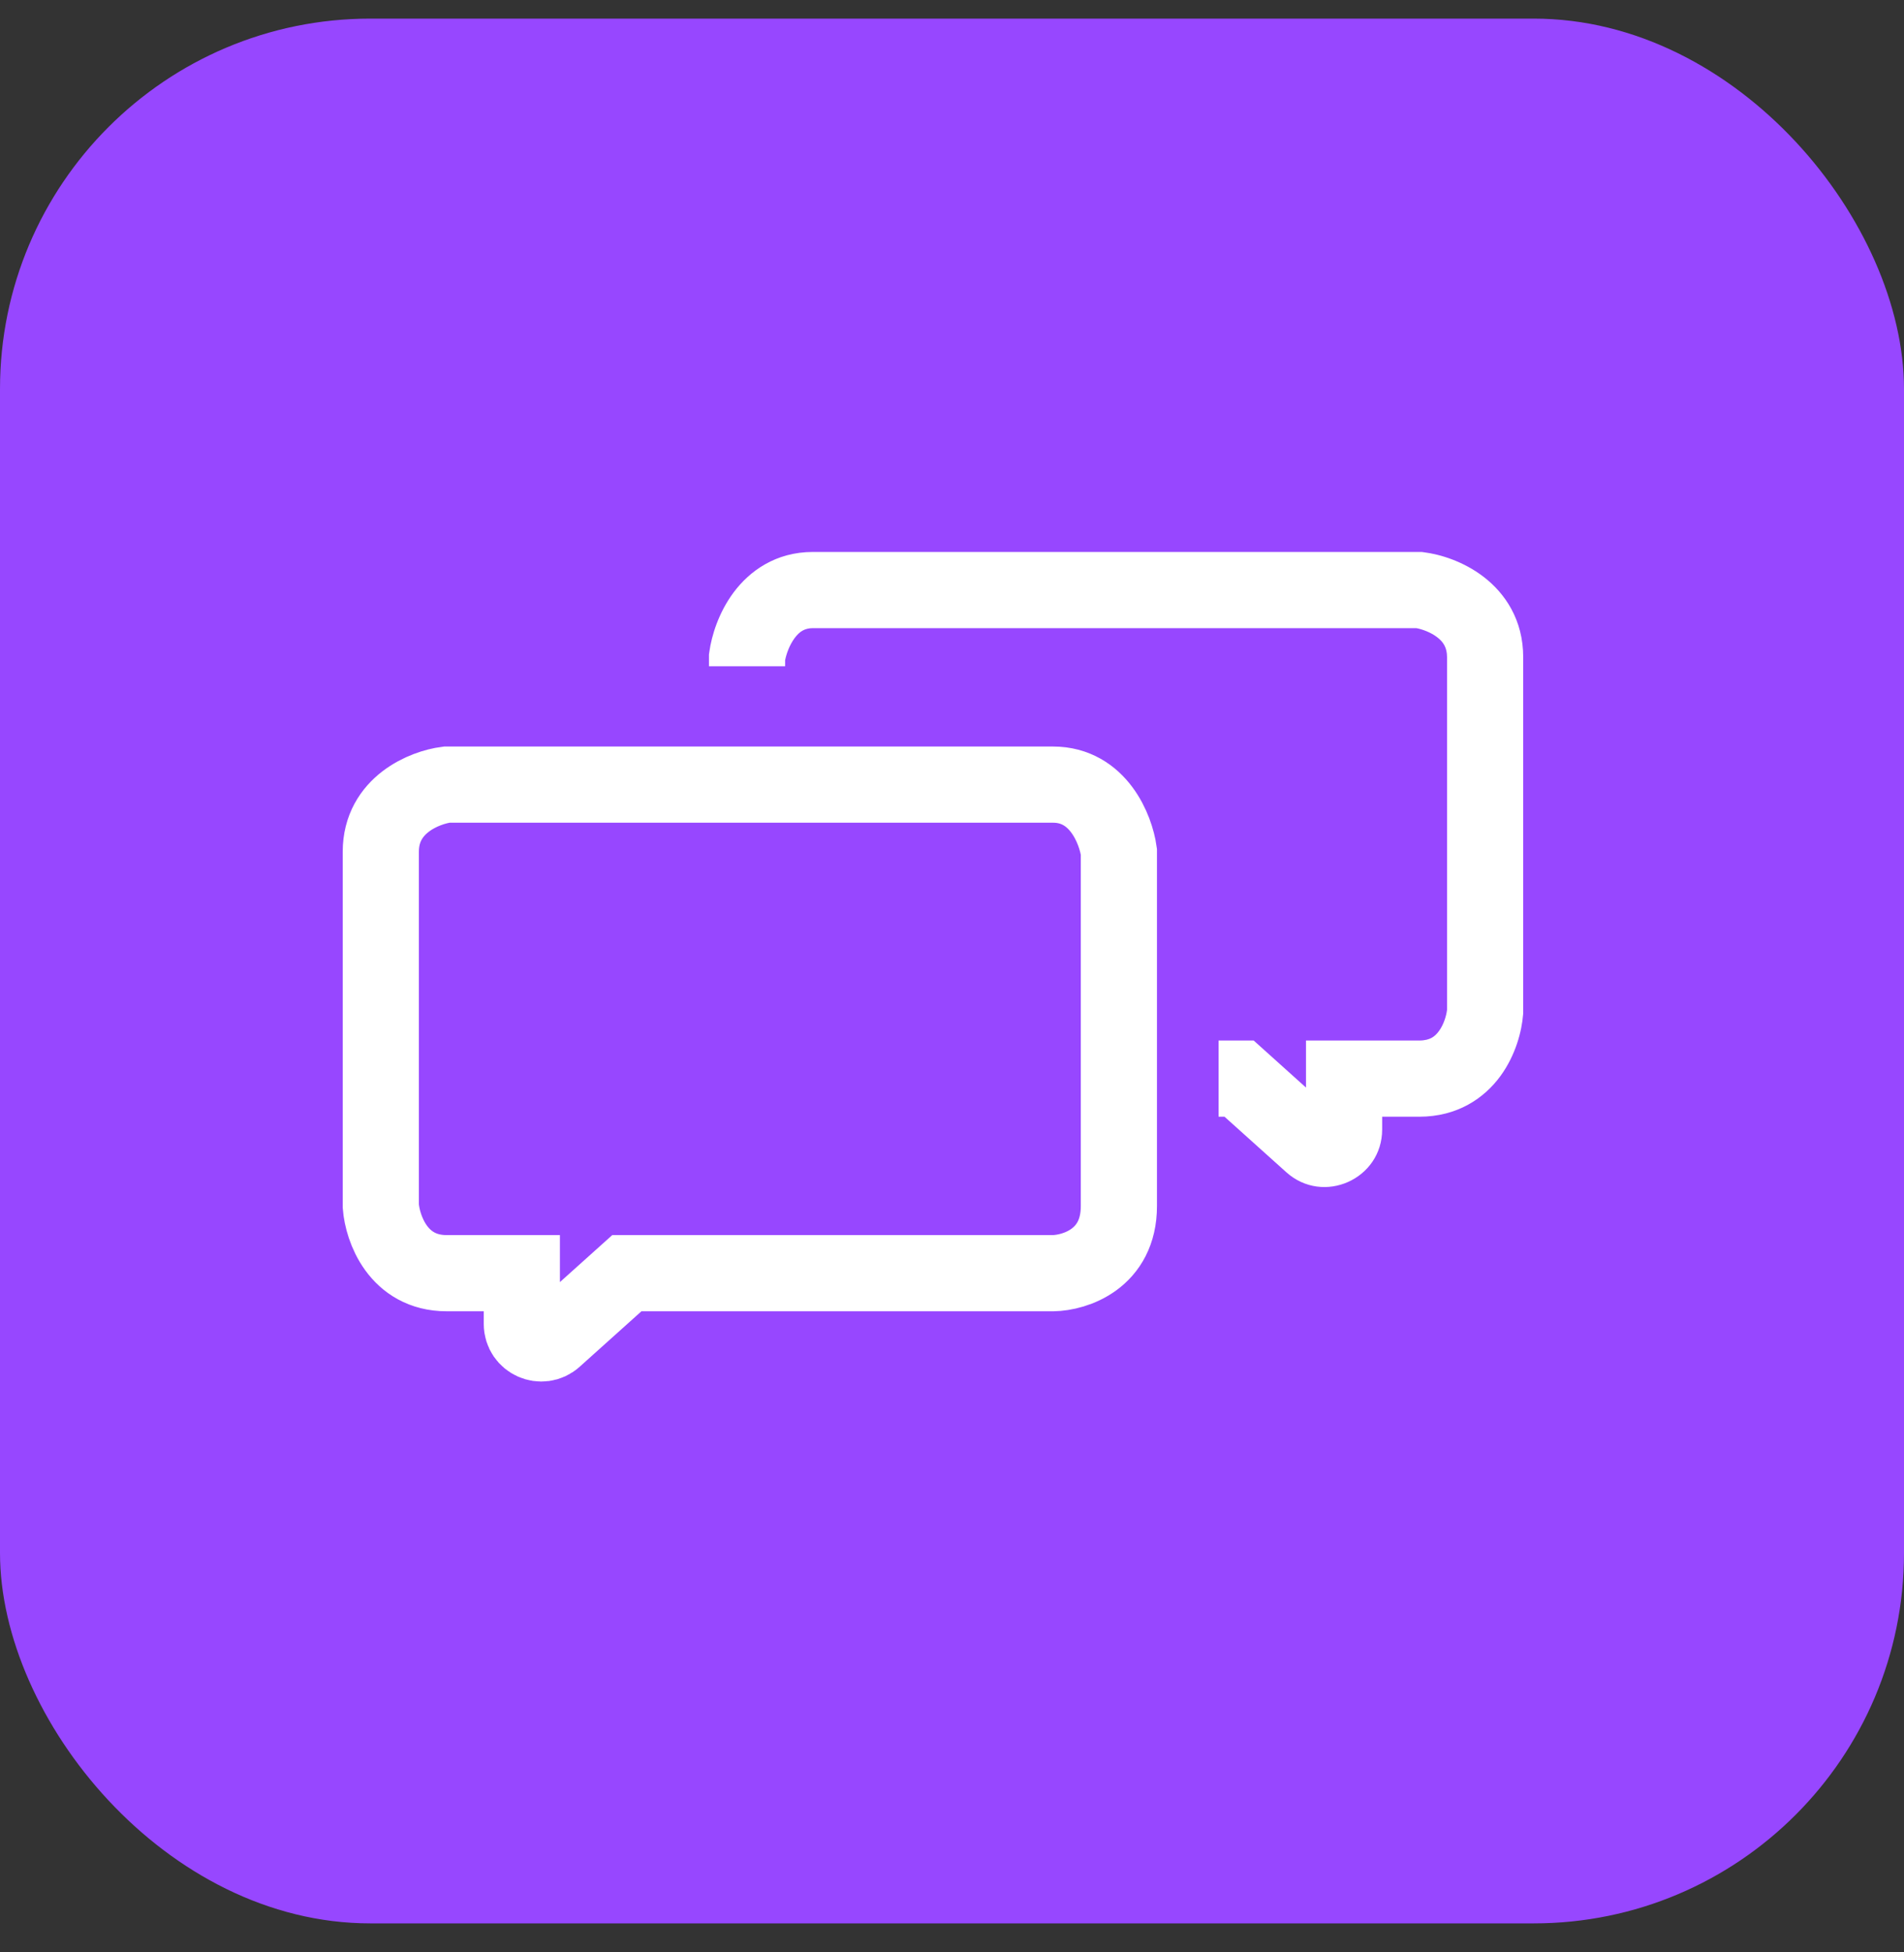
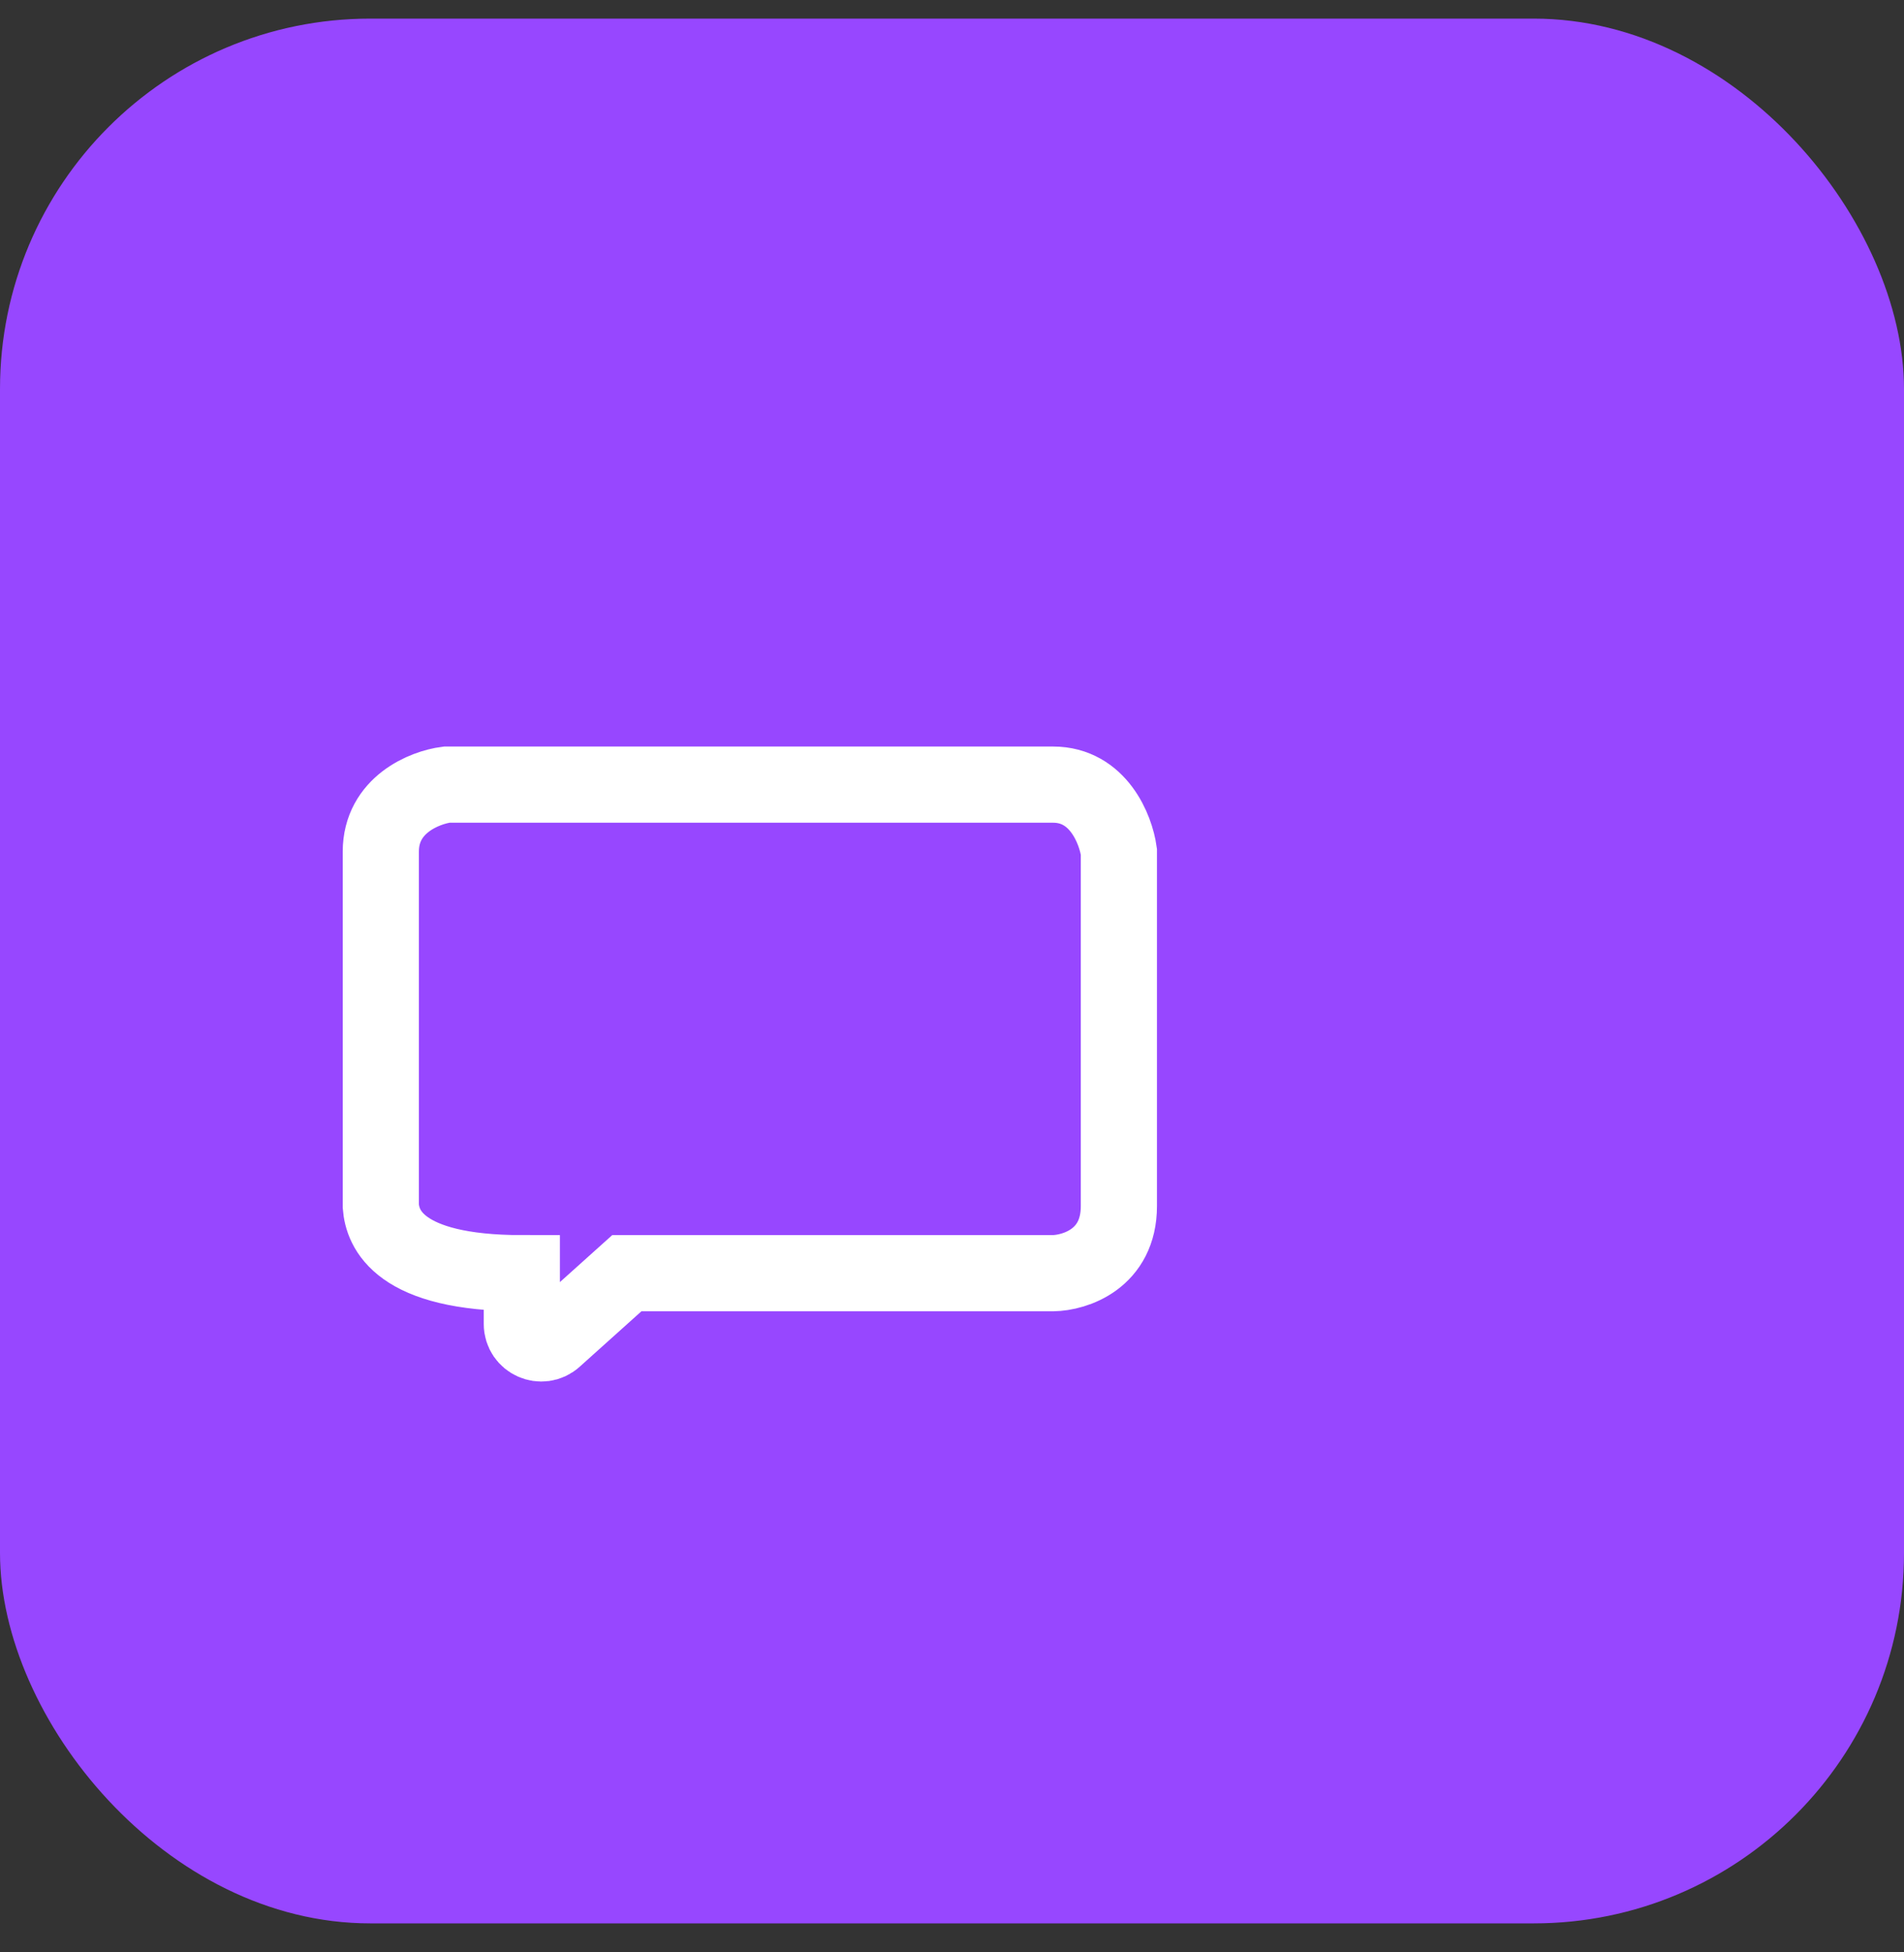
<svg xmlns="http://www.w3.org/2000/svg" width="40" height="41" viewBox="0 0 40 41" fill="none">
  <rect x="0" y="0" width="40" height="41" fill="#333333" stroke="none" />
  <rect y="0.391" width="40" height="40" rx="7.778" fill="#9747FF" />
-   <path d="M22.122 26.737H13.169L11.643 28.107C11.381 28.343 10.963 28.157 10.963 27.804V26.737H9.384C8.363 26.737 8.036 25.798 8 25.328V17.886C8 16.9 8.923 16.536 9.384 16.477H22.122C23.073 16.477 23.441 17.417 23.506 17.886V25.328C23.506 26.438 22.583 26.73 22.122 26.737Z" stroke="white" stroke-width="1.6" />
-   <path fill-rule="evenodd" clip-rule="evenodd" d="M16.494 13.872V13.865C16.52 13.732 16.586 13.544 16.695 13.398C16.799 13.258 16.91 13.191 17.078 13.191H17.084H17.09H17.096H17.102H17.108H17.114H17.121H17.128H17.135H17.142H17.149H17.157H17.164H17.172H17.18H17.188H17.196H17.204H17.212H17.221H17.23H17.239H17.248H17.257H17.266H17.276H17.285H17.295H17.305H17.315H17.325H17.336H17.346H17.357H17.368H17.379H17.39H17.401H17.412H17.424H17.436H17.447H17.459H17.471H17.483H17.496H17.508H17.521H17.534H17.547H17.559H17.573H17.586H17.599H17.613H17.627H17.64H17.654H17.669H17.683H17.697H17.712H17.726H17.741H17.756H17.771H17.786H17.801H17.816H17.832H17.848H17.863H17.879H17.895H17.911H17.927H17.944H17.96H17.977H17.994H18.011H18.027H18.044H18.062H18.079H18.096H18.114H18.132H18.149H18.167H18.185H18.203H18.222H18.24H18.259H18.277H18.296H18.315H18.334H18.353H18.372H18.391H18.41H18.43H18.45H18.469H18.489H18.509H18.529H18.549H18.569H18.59H18.61H18.631H18.651H18.672H18.693H18.714H18.735H18.756H18.777H18.798H18.82H18.841H18.863H18.885H18.907H18.929H18.951H18.973H18.995H19.017H19.04H19.062H19.085H19.108H19.13H19.153H19.176H19.199H19.222H19.246H19.269H19.292H19.316H19.34H19.363H19.387H19.411H19.435H19.459H19.483H19.507H19.531H19.556H19.58H19.605H19.629H19.654H19.679H19.704H19.729H19.754H19.779H19.804H19.829H19.855H19.88H19.905H19.931H19.957H19.982H20.008H20.034H20.06H20.086H20.112H20.138H20.164H20.191H20.217H20.244H20.27H20.297H20.323H20.35H20.377H20.404H20.43H20.457H20.485H20.512H20.539H20.566H20.593H20.621H20.648H20.676H20.703H20.731H20.759H20.786H20.814H20.842H20.87H20.898H20.926H20.954H20.982H21.01H21.039H21.067H21.095H21.124H21.152H21.181H21.209H21.238H21.267H21.295H21.324H21.353H21.382H21.411H21.44H21.469H21.498H21.527H21.556H21.586H21.615H21.644H21.674H21.703H21.733H21.762H21.791H21.821H21.851H21.88H21.91H21.94H21.97H22H22.029H22.059H22.089H22.119H22.149H22.179H22.209H22.239H22.27H22.3H22.33H22.36H22.391H22.421H22.451H22.482H22.512H22.543H22.573H22.604H22.634H22.665H22.695H22.726H22.757H22.787H22.818H22.849H22.88H22.91H22.941H22.972H23.003H23.034H23.065H23.096H23.127H23.157H23.189H23.22H23.251H23.282H23.313H23.344H23.375H23.406H23.437H23.468H23.499H23.531H23.562H23.593H23.624H23.655H23.687H23.718H23.749H23.78H23.812H23.843H23.874H23.906H23.937H23.968H24H24.031H24.062H24.094H24.125H24.157H24.188H24.219H24.251H24.282H24.314H24.345H24.376H24.408H24.439H24.471H24.502H24.533H24.565H24.596H24.627H24.659H24.69H24.722H24.753H24.784H24.816H24.847H24.878H24.91H24.941H24.972H25.004H25.035H25.066H25.098H25.129H25.16H25.191H25.223H25.254H25.285H25.316H25.348H25.379H25.41H25.441H25.472H25.503H25.534H25.566H25.596H25.628H25.659H25.69H25.721H25.752H25.782H25.814H25.844H25.875H25.906H25.937H25.968H25.999H26.029H26.06H26.091H26.122H26.152H26.183H26.213H26.244H26.274H26.305H26.335H26.366H26.396H26.427H26.457H26.488H26.518H26.548H26.578H26.608H26.639H26.669H26.699H26.729H26.759H26.789H26.819H26.849H26.879H26.909H26.938H26.968H26.998H27.027H27.057H27.087H27.116H27.146H27.175H27.205H27.234H27.263H27.293H27.322H27.351H27.38H27.409H27.438H27.467H27.496H27.525H27.554H27.583H27.611H27.64H27.669H27.697H27.726H27.754H27.783H27.811H27.84H27.868H27.896H27.924H27.952H27.98H28.008H28.036H28.064H28.092H28.12H28.147H28.175H28.202H28.23H28.257H28.285H28.312H28.339H28.366H28.394H28.421H28.448H28.474H28.501H28.528H28.555H28.581H28.608H28.635H28.661H28.687H28.714H28.74H28.766H28.792H28.818H28.844H28.87H28.896H28.922H28.947H28.973H28.998H29.024H29.049H29.074H29.099H29.125H29.149H29.174H29.199H29.224H29.249H29.273H29.298H29.322H29.347H29.371H29.395H29.419H29.443H29.467H29.491H29.515H29.539H29.562H29.586H29.609H29.633H29.656H29.679H29.702H29.725H29.748H29.755C29.877 13.214 30.055 13.276 30.193 13.382C30.321 13.48 30.4 13.598 30.4 13.8V13.806V13.812V13.818V13.824V13.83V13.836V13.842V13.849V13.855V13.862V13.868V13.875V13.882V13.889V13.896V13.902V13.909V13.917V13.924V13.931V13.938V13.946V13.953V13.961V13.968V13.976V13.984V13.992V13.999V14.007V14.015V14.024V14.032V14.04V14.048V14.057V14.065V14.074V14.082V14.091V14.1V14.108V14.117V14.126V14.135V14.144V14.153V14.162V14.172V14.181V14.191V14.2V14.21V14.219V14.229V14.238V14.248V14.258V14.268V14.278V14.288V14.298V14.308V14.318V14.329V14.339V14.349V14.36V14.37V14.381V14.391V14.402V14.413V14.424V14.434V14.445V14.456V14.467V14.479V14.49V14.501V14.512V14.524V14.535V14.546V14.558V14.569V14.581V14.593V14.604V14.616V14.628V14.64V14.652V14.664V14.676V14.688V14.7V14.712V14.725V14.737V14.749V14.762V14.774V14.787V14.799V14.812V14.825V14.837V14.85V14.863V14.876V14.889V14.902V14.915V14.928V14.941V14.954V14.967V14.98V14.994V15.007V15.02V15.034V15.047V15.061V15.074V15.088V15.102V15.115V15.129V15.143V15.157V15.171V15.185V15.199V15.213V15.227V15.241V15.255V15.269V15.283V15.298V15.312V15.326V15.341V15.355V15.37V15.384V15.399V15.413V15.428V15.443V15.457V15.472V15.487V15.502V15.517V15.531V15.546V15.561V15.576V15.591V15.607V15.622V15.637V15.652V15.667V15.682V15.698V15.713V15.729V15.744V15.759V15.775V15.79V15.806V15.821V15.837V15.853V15.868V15.884V15.9V15.915V15.931V15.947V15.963V15.979V15.995V16.011V16.027V16.043V16.059V16.075V16.091V16.107V16.123V16.139V16.155V16.172V16.188V16.204V16.22V16.237V16.253V16.269V16.286V16.302V16.319V16.335V16.352V16.368V16.385V16.401V16.418V16.434V16.451V16.468V16.485V16.501V16.518V16.535V16.551V16.568V16.585V16.602V16.619V16.636V16.652V16.669V16.686V16.703V16.72V16.737V16.754V16.771V16.788V16.805V16.822V16.839V16.857V16.874V16.891V16.908V16.925V16.942V16.959V16.977V16.994V17.011V17.028V17.046V17.063V17.08V17.098V17.115V17.132V17.149V17.167V17.184V17.202V17.219V17.236V17.254V17.271V17.289V17.306V17.324V17.341V17.358V17.376V17.393V17.411V17.428V17.446V17.463V17.481V17.499V17.516V17.534V17.551V17.569V17.586V17.604V17.622V17.639V17.657V17.674V17.692V17.709V17.727V17.745V17.762V17.78V17.797V17.815V17.833V17.85V17.868V17.886V17.903V17.921V17.938V17.956V17.974V17.991V18.009V18.027V18.044V18.062V18.079V18.097V18.115V18.132V18.15V18.168V18.185V18.203V18.22V18.238V18.256V18.273V18.291V18.308V18.326V18.343V18.361V18.378V18.396V18.414V18.431V18.449V18.466V18.484V18.501V18.519V18.536V18.554V18.571V18.589V18.606V18.624V18.641V18.659V18.676V18.693V18.711V18.728V18.745V18.763V18.78V18.798V18.815V18.832V18.849V18.867V18.884V18.901V18.919V18.936V18.953V18.97V18.988V19.005V19.022V19.039V19.056V19.073V19.09V19.107V19.125V19.142V19.159V19.176V19.193V19.21V19.227V19.244V19.26V19.277V19.294V19.311V19.328V19.345V19.362V19.378V19.395V19.412V19.429V19.445V19.462V19.479V19.495V19.512V19.529V19.545V19.562V19.578V19.595V19.611V19.628V19.644V19.66V19.677V19.693V19.709V19.726V19.742V19.758V19.774V19.791V19.807V19.823V19.839V19.855V19.871V19.887V19.903V19.919V19.935V19.951V19.967V19.983V19.999V20.014V20.03V20.046V20.061V20.077V20.093V20.108V20.124V20.14V20.155V20.171V20.186V20.201V20.217V20.232V20.247V20.263V20.278V20.293V20.308V20.323V20.338V20.353V20.369V20.383V20.398V20.413V20.428V20.443V20.458V20.473V20.487V20.502V20.517V20.531V20.546V20.56V20.575V20.589V20.604V20.618V20.632V20.646V20.661V20.675V20.689V20.703V20.717V20.731V20.745V20.759V20.773V20.787V20.801V20.814V20.828V20.842V20.855V20.869V20.883V20.896V20.91V20.923V20.936V20.95V20.963V20.976V20.989V21.002V21.015V21.028V21.041V21.054V21.067V21.08V21.093V21.105V21.118V21.131V21.143V21.156V21.168V21.181V21.193V21.205C30.386 21.328 30.332 21.512 30.231 21.651C30.182 21.719 30.13 21.765 30.075 21.795C30.023 21.823 29.943 21.851 29.816 21.851H29.81H29.804H29.798H29.792H29.786H29.78H29.774H29.768H29.763H29.757H29.751H29.745H29.739H29.733H29.728H29.722H29.716H29.71H29.705H29.699H29.693H29.688H29.682H29.676H29.67H29.665H29.659H29.654H29.648H29.642H29.637H29.631H29.625H29.62H29.614H29.609H29.603H29.598H29.592H29.587H29.581H29.576H29.571H29.565H29.56H29.554H29.549H29.544H29.538H29.533H29.527H29.522H29.517H29.512H29.506H29.501H29.496H29.49H29.485H29.48H29.475H29.47H29.464H29.459H29.454H29.449H29.444H29.439H29.433H29.428H29.423H29.418H29.413H29.408H29.403H29.398H29.393H29.388H29.383H29.378H29.373H29.368H29.363H29.358H29.353H29.348H29.343H29.338H29.334H29.329H29.324H29.319H29.314H29.309H29.305H29.3H29.295H29.29H29.285H29.281H29.276H29.271H29.267H29.262H29.257H29.253H29.248H29.243H29.239H29.234H29.229H29.225H29.22H29.216H29.211H29.206H29.202H29.198H29.193H29.188H29.184H29.18H29.175H29.171H29.166H29.162H29.157H29.153H29.148H29.144H29.14H29.135H29.131H29.127H29.122H29.118H29.114H29.109H29.105H29.101H29.096H29.092H29.088H29.084H29.08H29.075H29.071H29.067H29.063H29.059H29.055H29.05H29.046H29.042H29.038H29.034H29.03H29.026H29.022H29.018H29.014H29.01H29.006H29.002H28.998H28.994H28.99H28.986H28.982H28.978H28.974H28.97H28.966H28.962H28.959H28.955H28.951H28.947H28.943H28.939H28.936H28.932H28.928H28.924H28.921H28.917H28.913H28.909H28.905H28.902H28.898H28.895H28.891H28.887H28.884H28.88H28.876H28.873H28.869H28.865H28.862H28.858H28.855H28.851H28.848H28.844H28.841H28.837H28.834H28.83H28.827H28.823H28.82H28.816H28.813H28.809H28.806H28.803H28.799H28.796H28.793H28.789H28.786H28.782H28.779H28.776H28.773H28.769H28.766H28.763H28.759H28.756H28.753H28.75H28.747H28.743H28.74H28.737H28.734H28.731H28.728H28.724H28.721H28.718H28.715H28.712H28.709H28.706H28.703H28.7H28.697H28.694H28.691H28.688H28.685H28.682H28.679H28.676H28.673H28.67H28.667H28.664H28.661H28.658H28.655H28.652H28.649H28.647H28.644H28.641H28.638H28.635H28.633H28.63H28.627H28.624H28.621H28.619H28.616H28.613H28.61H28.608H28.605H28.602H28.6H28.597H28.594H28.592H28.589H28.586H28.584H28.581H28.578H28.576H28.573H28.571H28.568H28.566H28.563H28.561H28.558H28.555H28.553H28.55H28.548H28.546H28.543H28.541H28.538H28.536H28.533H28.531H28.529H28.526H28.524H28.521H28.519H28.517H28.514H28.512H28.51H28.507H28.505H28.503H28.5H28.498H28.496H28.494H28.491H28.489H28.487H28.485H28.483H28.48H28.478H28.476H28.474H28.472H28.47H28.467H28.465H28.463H28.461H28.459H28.457H28.455H28.453H28.451H28.449H28.447H28.445H28.442H28.441H28.439H28.436H28.434H28.433H28.431H28.429H28.427H28.425H28.423H28.421H28.419H28.417H28.415H28.413H28.412H28.41H28.408H28.406H28.404H28.402H28.401H28.399H28.397H28.395H28.393H28.392H28.39H28.388H28.386H28.385H28.383H28.381H28.38H28.378H28.376H28.375H28.373H28.371H28.37H28.368H28.366H28.365H28.363H28.361H28.36H28.358H28.357H28.355H28.354H28.352H28.351H28.349H28.348H28.346H28.345H28.343H28.342H28.34H28.339H28.337H28.336H28.334H28.333H28.331H28.33H28.329H28.327H28.326H28.325H28.323H28.322H28.32H28.319H28.318H28.317H28.315H28.314H28.313H28.311H28.31H28.309H28.308H28.306H28.305H28.304H28.303H28.302H28.3H28.299H28.298H28.297H28.296H28.294H28.293H28.292H28.291H28.29H28.289H28.288H28.287H28.285H28.285H28.283H28.282H28.281H28.28H28.279H28.278H28.277H28.276H28.275H28.274H28.273H28.272H28.271H28.27H28.269H28.268H28.267H28.267H28.266H28.265H28.264H28.263H28.262H28.261H28.26H28.259H28.259H28.258H28.257H28.256H28.255H28.255H28.254H28.253H28.252H28.252H28.251H28.25H28.249H28.248H28.248H28.247H28.246H28.246H28.245H28.244H28.244H28.243H28.242H28.242H28.241H28.24H28.24H28.239H28.238H28.238H28.237H27.437V22.651V22.839L26.566 22.056L26.338 21.851H26.031H25.6V23.451H25.725L27.022 24.616C27.799 25.315 29.037 24.763 29.037 23.718V23.451H29.038H29.042H29.046H29.05H29.055H29.059H29.063H29.067H29.071H29.075H29.08H29.084H29.088H29.092H29.096H29.101H29.105H29.109H29.114H29.118H29.122H29.127H29.131H29.135H29.14H29.144H29.148H29.153H29.157H29.162H29.166H29.171H29.175H29.18H29.184H29.188H29.193H29.198H29.202H29.206H29.211H29.216H29.22H29.225H29.229H29.234H29.239H29.243H29.248H29.253H29.257H29.262H29.267H29.271H29.276H29.281H29.285H29.29H29.295H29.3H29.305H29.309H29.314H29.319H29.324H29.329H29.334H29.338H29.343H29.348H29.353H29.358H29.363H29.368H29.373H29.378H29.383H29.388H29.393H29.398H29.403H29.408H29.413H29.418H29.423H29.428H29.433H29.439H29.444H29.449H29.454H29.459H29.464H29.47H29.475H29.48H29.485H29.49H29.496H29.501H29.506H29.512H29.517H29.522H29.527H29.533H29.538H29.544H29.549H29.554H29.56H29.565H29.571H29.576H29.581H29.587H29.592H29.598H29.603H29.609H29.614H29.62H29.625H29.631H29.637H29.642H29.648H29.654H29.659H29.665H29.67H29.676H29.682H29.688H29.693H29.699H29.705H29.71H29.716H29.722H29.728H29.733H29.739H29.745H29.751H29.757H29.763H29.768H29.774H29.78H29.786H29.792H29.798H29.804H29.81H29.816C30.616 23.451 31.18 23.065 31.524 22.594C31.843 22.155 31.971 21.652 31.998 21.303L32 21.273V21.242V21.23V21.218V21.205V21.193V21.181V21.168V21.156V21.143V21.131V21.118V21.105V21.093V21.08V21.067V21.054V21.041V21.028V21.015V21.002V20.989V20.976V20.963V20.95V20.936V20.923V20.91V20.896V20.883V20.869V20.855V20.842V20.828V20.814V20.801V20.787V20.773V20.759V20.745V20.731V20.717V20.703V20.689V20.675V20.661V20.646V20.632V20.618V20.604V20.589V20.575V20.56V20.546V20.531V20.517V20.502V20.487V20.473V20.458V20.443V20.428V20.413V20.398V20.383V20.369V20.353V20.338V20.323V20.308V20.293V20.278V20.263V20.247V20.232V20.217V20.201V20.186V20.171V20.155V20.14V20.124V20.108V20.093V20.077V20.061V20.046V20.03V20.014V19.999V19.983V19.967V19.951V19.935V19.919V19.903V19.887V19.871V19.855V19.839V19.823V19.807V19.791V19.774V19.758V19.742V19.726V19.709V19.693V19.677V19.66V19.644V19.628V19.611V19.595V19.578V19.562V19.545V19.529V19.512V19.495V19.479V19.462V19.445V19.429V19.412V19.395V19.378V19.362V19.345V19.328V19.311V19.294V19.277V19.26V19.244V19.227V19.21V19.193V19.176V19.159V19.142V19.125V19.107V19.09V19.073V19.056V19.039V19.022V19.005V18.988V18.97V18.953V18.936V18.919V18.901V18.884V18.867V18.849V18.832V18.815V18.798V18.78V18.763V18.745V18.728V18.711V18.693V18.676V18.659V18.641V18.624V18.606V18.589V18.571V18.554V18.536V18.519V18.501V18.484V18.466V18.449V18.431V18.414V18.396V18.378V18.361V18.343V18.326V18.308V18.291V18.273V18.256V18.238V18.22V18.203V18.185V18.168V18.15V18.132V18.115V18.097V18.079V18.062V18.044V18.027V18.009V17.991V17.974V17.956V17.938V17.921V17.903V17.886V17.868V17.85V17.833V17.815V17.797V17.78V17.762V17.745V17.727V17.709V17.692V17.674V17.657V17.639V17.622V17.604V17.586V17.569V17.551V17.534V17.516V17.499V17.481V17.463V17.446V17.428V17.411V17.393V17.376V17.358V17.341V17.324V17.306V17.289V17.271V17.254V17.236V17.219V17.202V17.184V17.167V17.149V17.132V17.115V17.098V17.08V17.063V17.046V17.028V17.011V16.994V16.977V16.959V16.942V16.925V16.908V16.891V16.874V16.857V16.839V16.822V16.805V16.788V16.771V16.754V16.737V16.72V16.703V16.686V16.669V16.652V16.636V16.619V16.602V16.585V16.568V16.551V16.535V16.518V16.501V16.485V16.468V16.451V16.434V16.418V16.401V16.385V16.368V16.352V16.335V16.319V16.302V16.286V16.269V16.253V16.237V16.22V16.204V16.188V16.172V16.155V16.139V16.123V16.107V16.091V16.075V16.059V16.043V16.027V16.011V15.995V15.979V15.963V15.947V15.931V15.915V15.9V15.884V15.868V15.853V15.837V15.821V15.806V15.79V15.775V15.759V15.744V15.729V15.713V15.698V15.682V15.667V15.652V15.637V15.622V15.607V15.591V15.576V15.561V15.546V15.531V15.517V15.502V15.487V15.472V15.457V15.443V15.428V15.413V15.399V15.384V15.37V15.355V15.341V15.326V15.312V15.298V15.283V15.269V15.255V15.241V15.227V15.213V15.199V15.185V15.171V15.157V15.143V15.129V15.115V15.102V15.088V15.074V15.061V15.047V15.034V15.02V15.007V14.994V14.98V14.967V14.954V14.941V14.928V14.915V14.902V14.889V14.876V14.863V14.85V14.837V14.825V14.812V14.799V14.787V14.774V14.762V14.749V14.737V14.725V14.712V14.7V14.688V14.676V14.664V14.652V14.64V14.628V14.616V14.604V14.593V14.581V14.569V14.558V14.546V14.535V14.524V14.512V14.501V14.49V14.479V14.467V14.456V14.445V14.434V14.424V14.413V14.402V14.391V14.381V14.37V14.36V14.349V14.339V14.329V14.318V14.308V14.298V14.288V14.278V14.268V14.258V14.248V14.238V14.229V14.219V14.21V14.2V14.191V14.181V14.172V14.162V14.153V14.144V14.135V14.126V14.117V14.108V14.1V14.091V14.082V14.074V14.065V14.057V14.048V14.04V14.032V14.024V14.015V14.007V13.999V13.992V13.984V13.976V13.968V13.961V13.953V13.946V13.938V13.931V13.924V13.917V13.909V13.902V13.896V13.889V13.882V13.875V13.868V13.862V13.855V13.849V13.842V13.836V13.83V13.824V13.818V13.812V13.806V13.8C32 13.016 31.618 12.459 31.169 12.114C30.746 11.789 30.258 11.641 29.917 11.598L29.867 11.591H29.816H29.793H29.771H29.748H29.725H29.702H29.679H29.656H29.633H29.609H29.586H29.562H29.539H29.515H29.491H29.467H29.443H29.419H29.395H29.371H29.347H29.322H29.298H29.273H29.249H29.224H29.199H29.174H29.149H29.125H29.099H29.074H29.049H29.024H28.998H28.973H28.947H28.922H28.896H28.87H28.844H28.818H28.792H28.766H28.74H28.714H28.687H28.661H28.635H28.608H28.581H28.555H28.528H28.501H28.474H28.448H28.421H28.394H28.366H28.339H28.312H28.285H28.257H28.23H28.202H28.175H28.147H28.12H28.092H28.064H28.036H28.008H27.98H27.952H27.924H27.896H27.868H27.84H27.811H27.783H27.754H27.726H27.697H27.669H27.64H27.611H27.583H27.554H27.525H27.496H27.467H27.438H27.409H27.38H27.351H27.322H27.293H27.263H27.234H27.205H27.175H27.146H27.116H27.087H27.057H27.027H26.998H26.968H26.938H26.909H26.879H26.849H26.819H26.789H26.759H26.729H26.699H26.669H26.639H26.608H26.578H26.548H26.518H26.488H26.457H26.427H26.396H26.366H26.335H26.305H26.274H26.244H26.213H26.183H26.152H26.122H26.091H26.06H26.029H25.999H25.968H25.937H25.906H25.875H25.844H25.814H25.782H25.752H25.721H25.69H25.659H25.628H25.596H25.566H25.534H25.503H25.472H25.441H25.41H25.379H25.348H25.316H25.285H25.254H25.223H25.191H25.16H25.129H25.098H25.066H25.035H25.004H24.972H24.941H24.91H24.878H24.847H24.816H24.784H24.753H24.722H24.69H24.659H24.627H24.596H24.565H24.533H24.502H24.471H24.439H24.408H24.376H24.345H24.314H24.282H24.251H24.219H24.188H24.157H24.125H24.094H24.062H24.031H24H23.968H23.937H23.906H23.874H23.843H23.812H23.78H23.749H23.718H23.687H23.655H23.624H23.593H23.562H23.531H23.499H23.468H23.437H23.406H23.375H23.344H23.313H23.282H23.251H23.22H23.189H23.157H23.127H23.096H23.065H23.034H23.003H22.972H22.941H22.91H22.88H22.849H22.818H22.787H22.757H22.726H22.695H22.665H22.634H22.604H22.573H22.543H22.512H22.482H22.451H22.421H22.391H22.36H22.33H22.3H22.27H22.239H22.209H22.179H22.149H22.119H22.089H22.059H22.029H22H21.97H21.94H21.91H21.88H21.851H21.821H21.791H21.762H21.733H21.703H21.674H21.644H21.615H21.586H21.556H21.527H21.498H21.469H21.44H21.411H21.382H21.353H21.324H21.295H21.267H21.238H21.209H21.181H21.152H21.124H21.095H21.067H21.039H21.01H20.982H20.954H20.926H20.898H20.87H20.842H20.814H20.786H20.759H20.731H20.703H20.676H20.648H20.621H20.593H20.566H20.539H20.512H20.485H20.457H20.43H20.404H20.377H20.35H20.323H20.297H20.27H20.244H20.217H20.191H20.164H20.138H20.112H20.086H20.06H20.034H20.008H19.982H19.957H19.931H19.905H19.88H19.855H19.829H19.804H19.779H19.754H19.729H19.704H19.679H19.654H19.629H19.605H19.58H19.556H19.531H19.507H19.483H19.459H19.435H19.411H19.387H19.363H19.34H19.316H19.292H19.269H19.246H19.222H19.199H19.176H19.153H19.13H19.108H19.085H19.062H19.04H19.017H18.995H18.973H18.951H18.929H18.907H18.885H18.863H18.841H18.82H18.798H18.777H18.756H18.735H18.714H18.693H18.672H18.651H18.631H18.61H18.59H18.569H18.549H18.529H18.509H18.489H18.469H18.45H18.43H18.41H18.391H18.372H18.353H18.334H18.315H18.296H18.277H18.259H18.24H18.222H18.203H18.185H18.167H18.149H18.132H18.114H18.096H18.079H18.062H18.044H18.027H18.011H17.994H17.977H17.96H17.944H17.927H17.911H17.895H17.879H17.863H17.848H17.832H17.816H17.801H17.786H17.771H17.756H17.741H17.726H17.712H17.697H17.683H17.669H17.654H17.64H17.627H17.613H17.599H17.586H17.573H17.559H17.547H17.534H17.521H17.508H17.496H17.483H17.471H17.459H17.447H17.436H17.424H17.412H17.401H17.39H17.379H17.368H17.357H17.346H17.336H17.325H17.315H17.305H17.295H17.285H17.276H17.266H17.257H17.248H17.239H17.23H17.221H17.212H17.204H17.196H17.188H17.18H17.172H17.164H17.157H17.149H17.142H17.135H17.128H17.121H17.114H17.108H17.102H17.096H17.09H17.084H17.078C16.295 11.591 15.746 11.993 15.412 12.441C15.096 12.865 14.948 13.353 14.902 13.691L14.894 13.745V13.8V13.812V13.824V13.836V13.848V13.86V13.872V13.884V13.896V13.909V13.921V13.933V13.946V13.958V13.971V13.983V13.991H16.494V13.983V13.971V13.958V13.946V13.933V13.921V13.909V13.896V13.884V13.872Z" fill="white" />
+   <path d="M22.122 26.737H13.169L11.643 28.107C11.381 28.343 10.963 28.157 10.963 27.804V26.737C8.363 26.737 8.036 25.798 8 25.328V17.886C8 16.9 8.923 16.536 9.384 16.477H22.122C23.073 16.477 23.441 17.417 23.506 17.886V25.328C23.506 26.438 22.583 26.73 22.122 26.737Z" stroke="white" stroke-width="1.6" />
</svg>